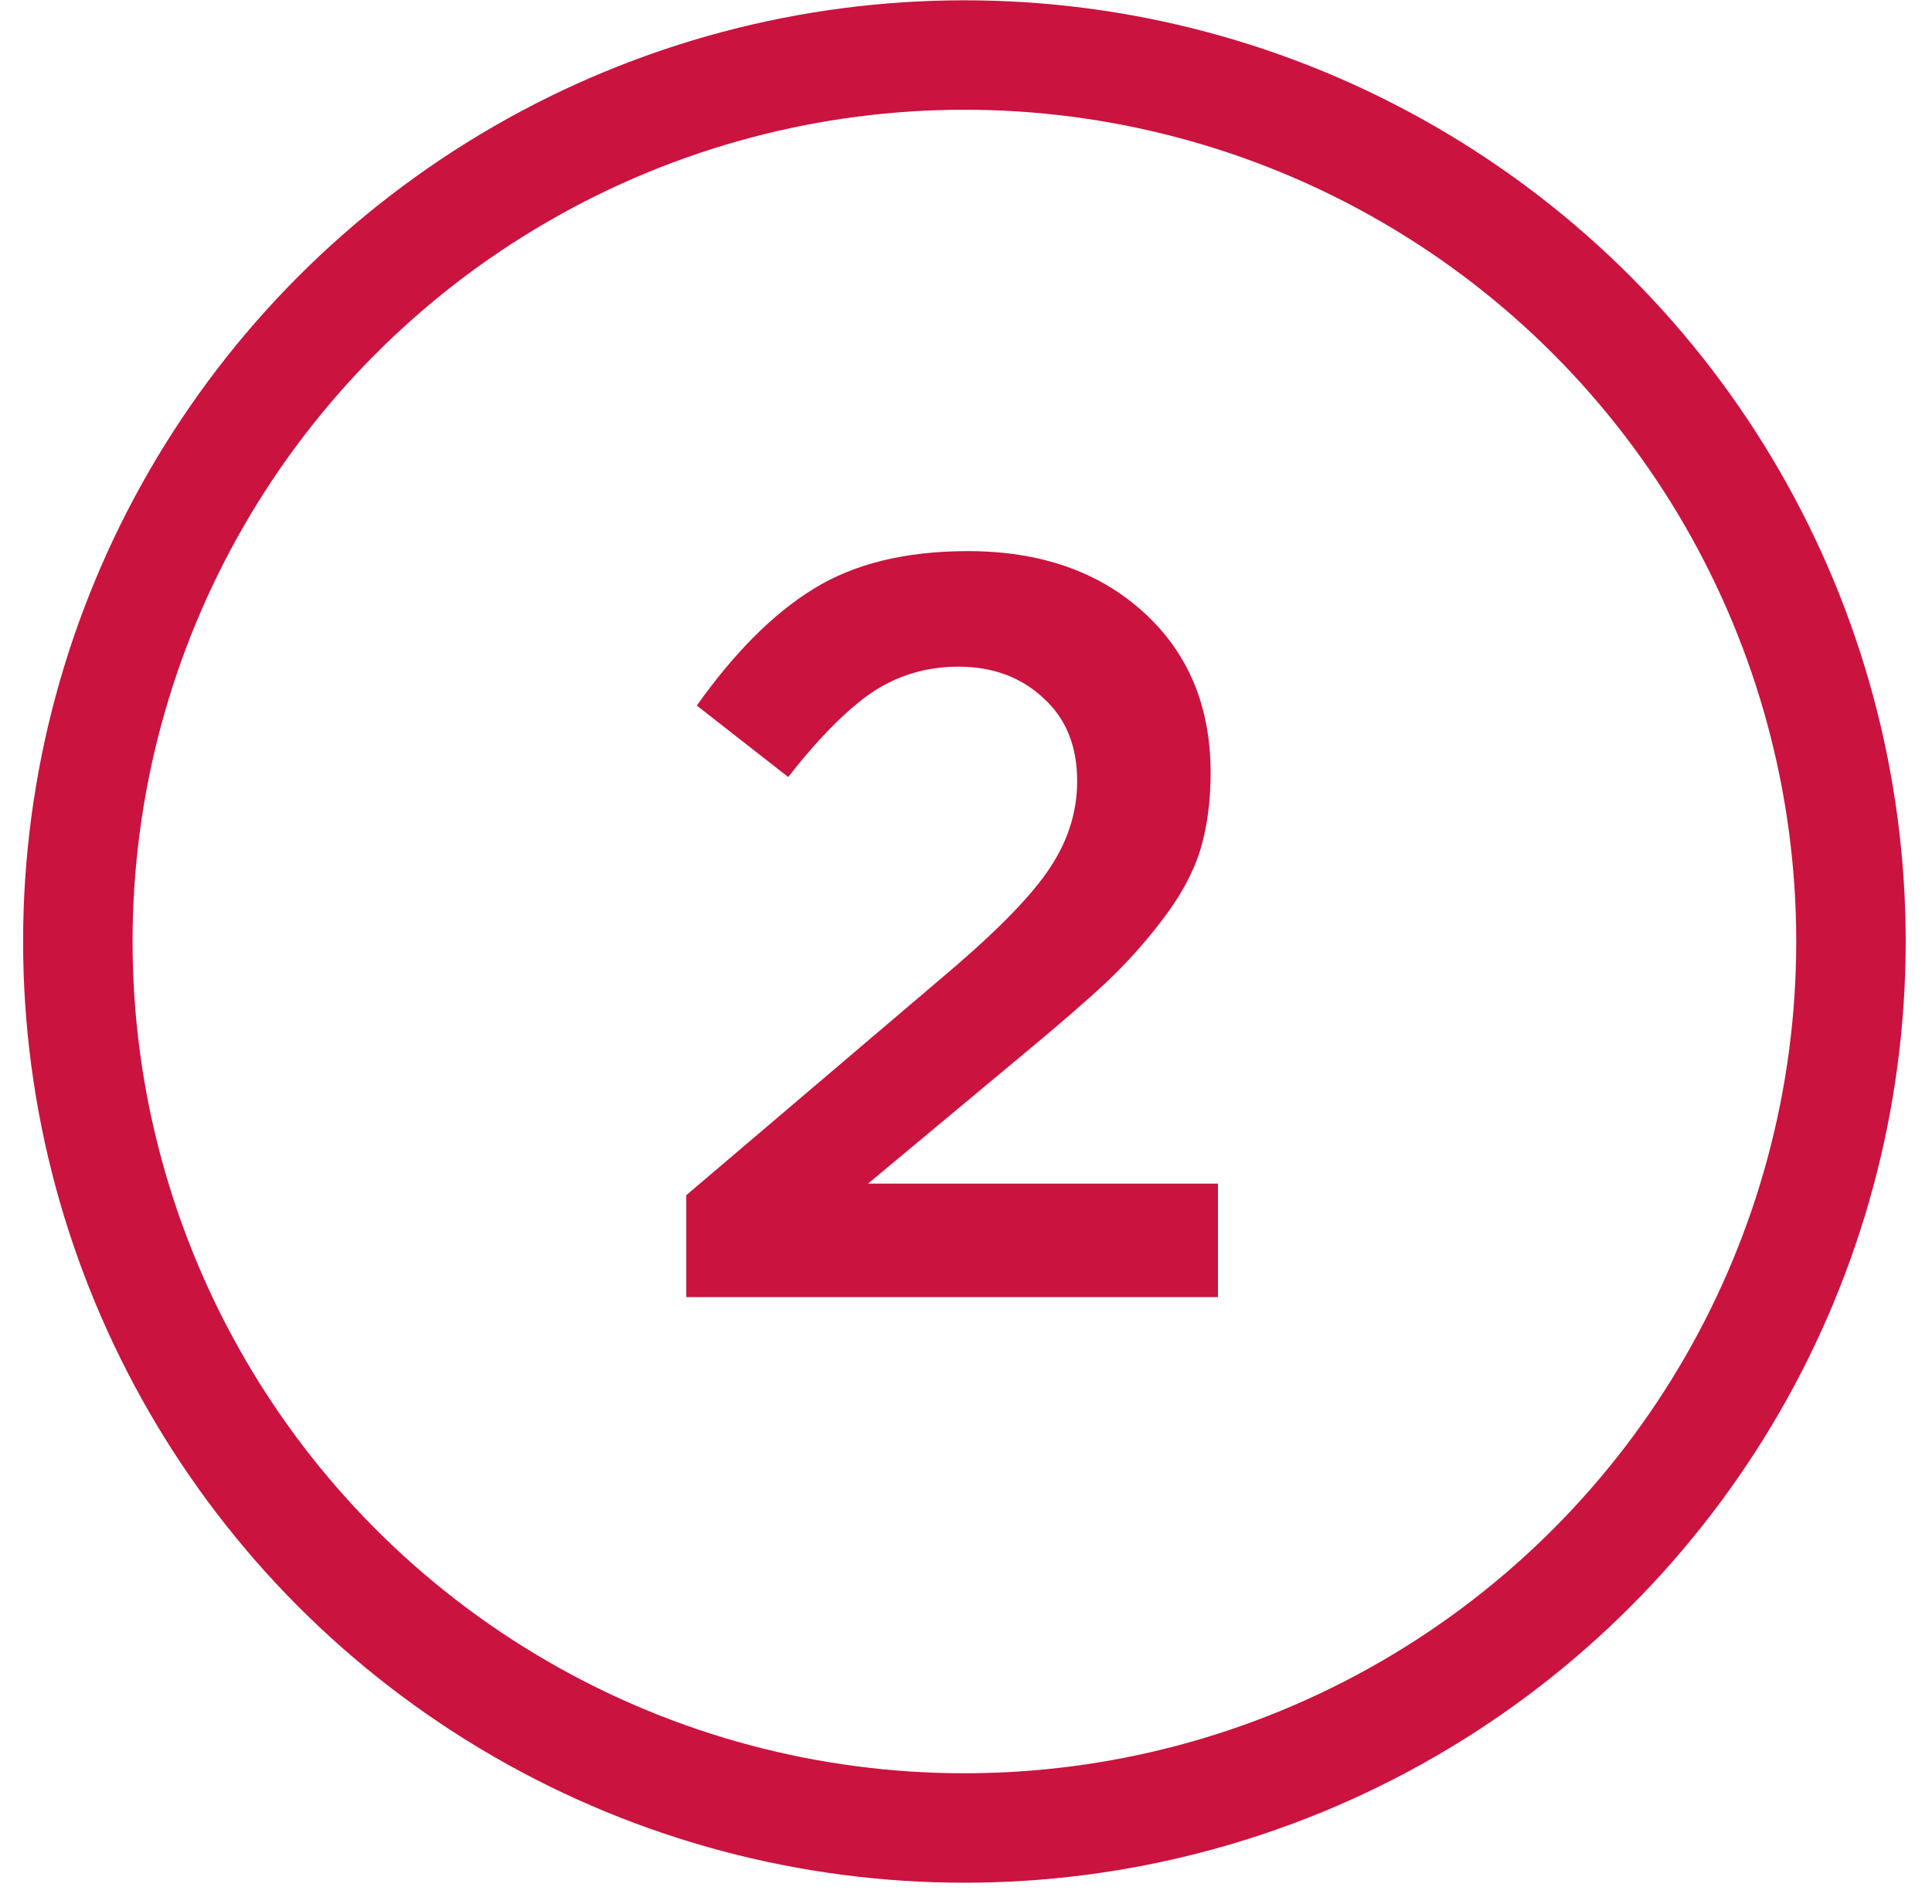
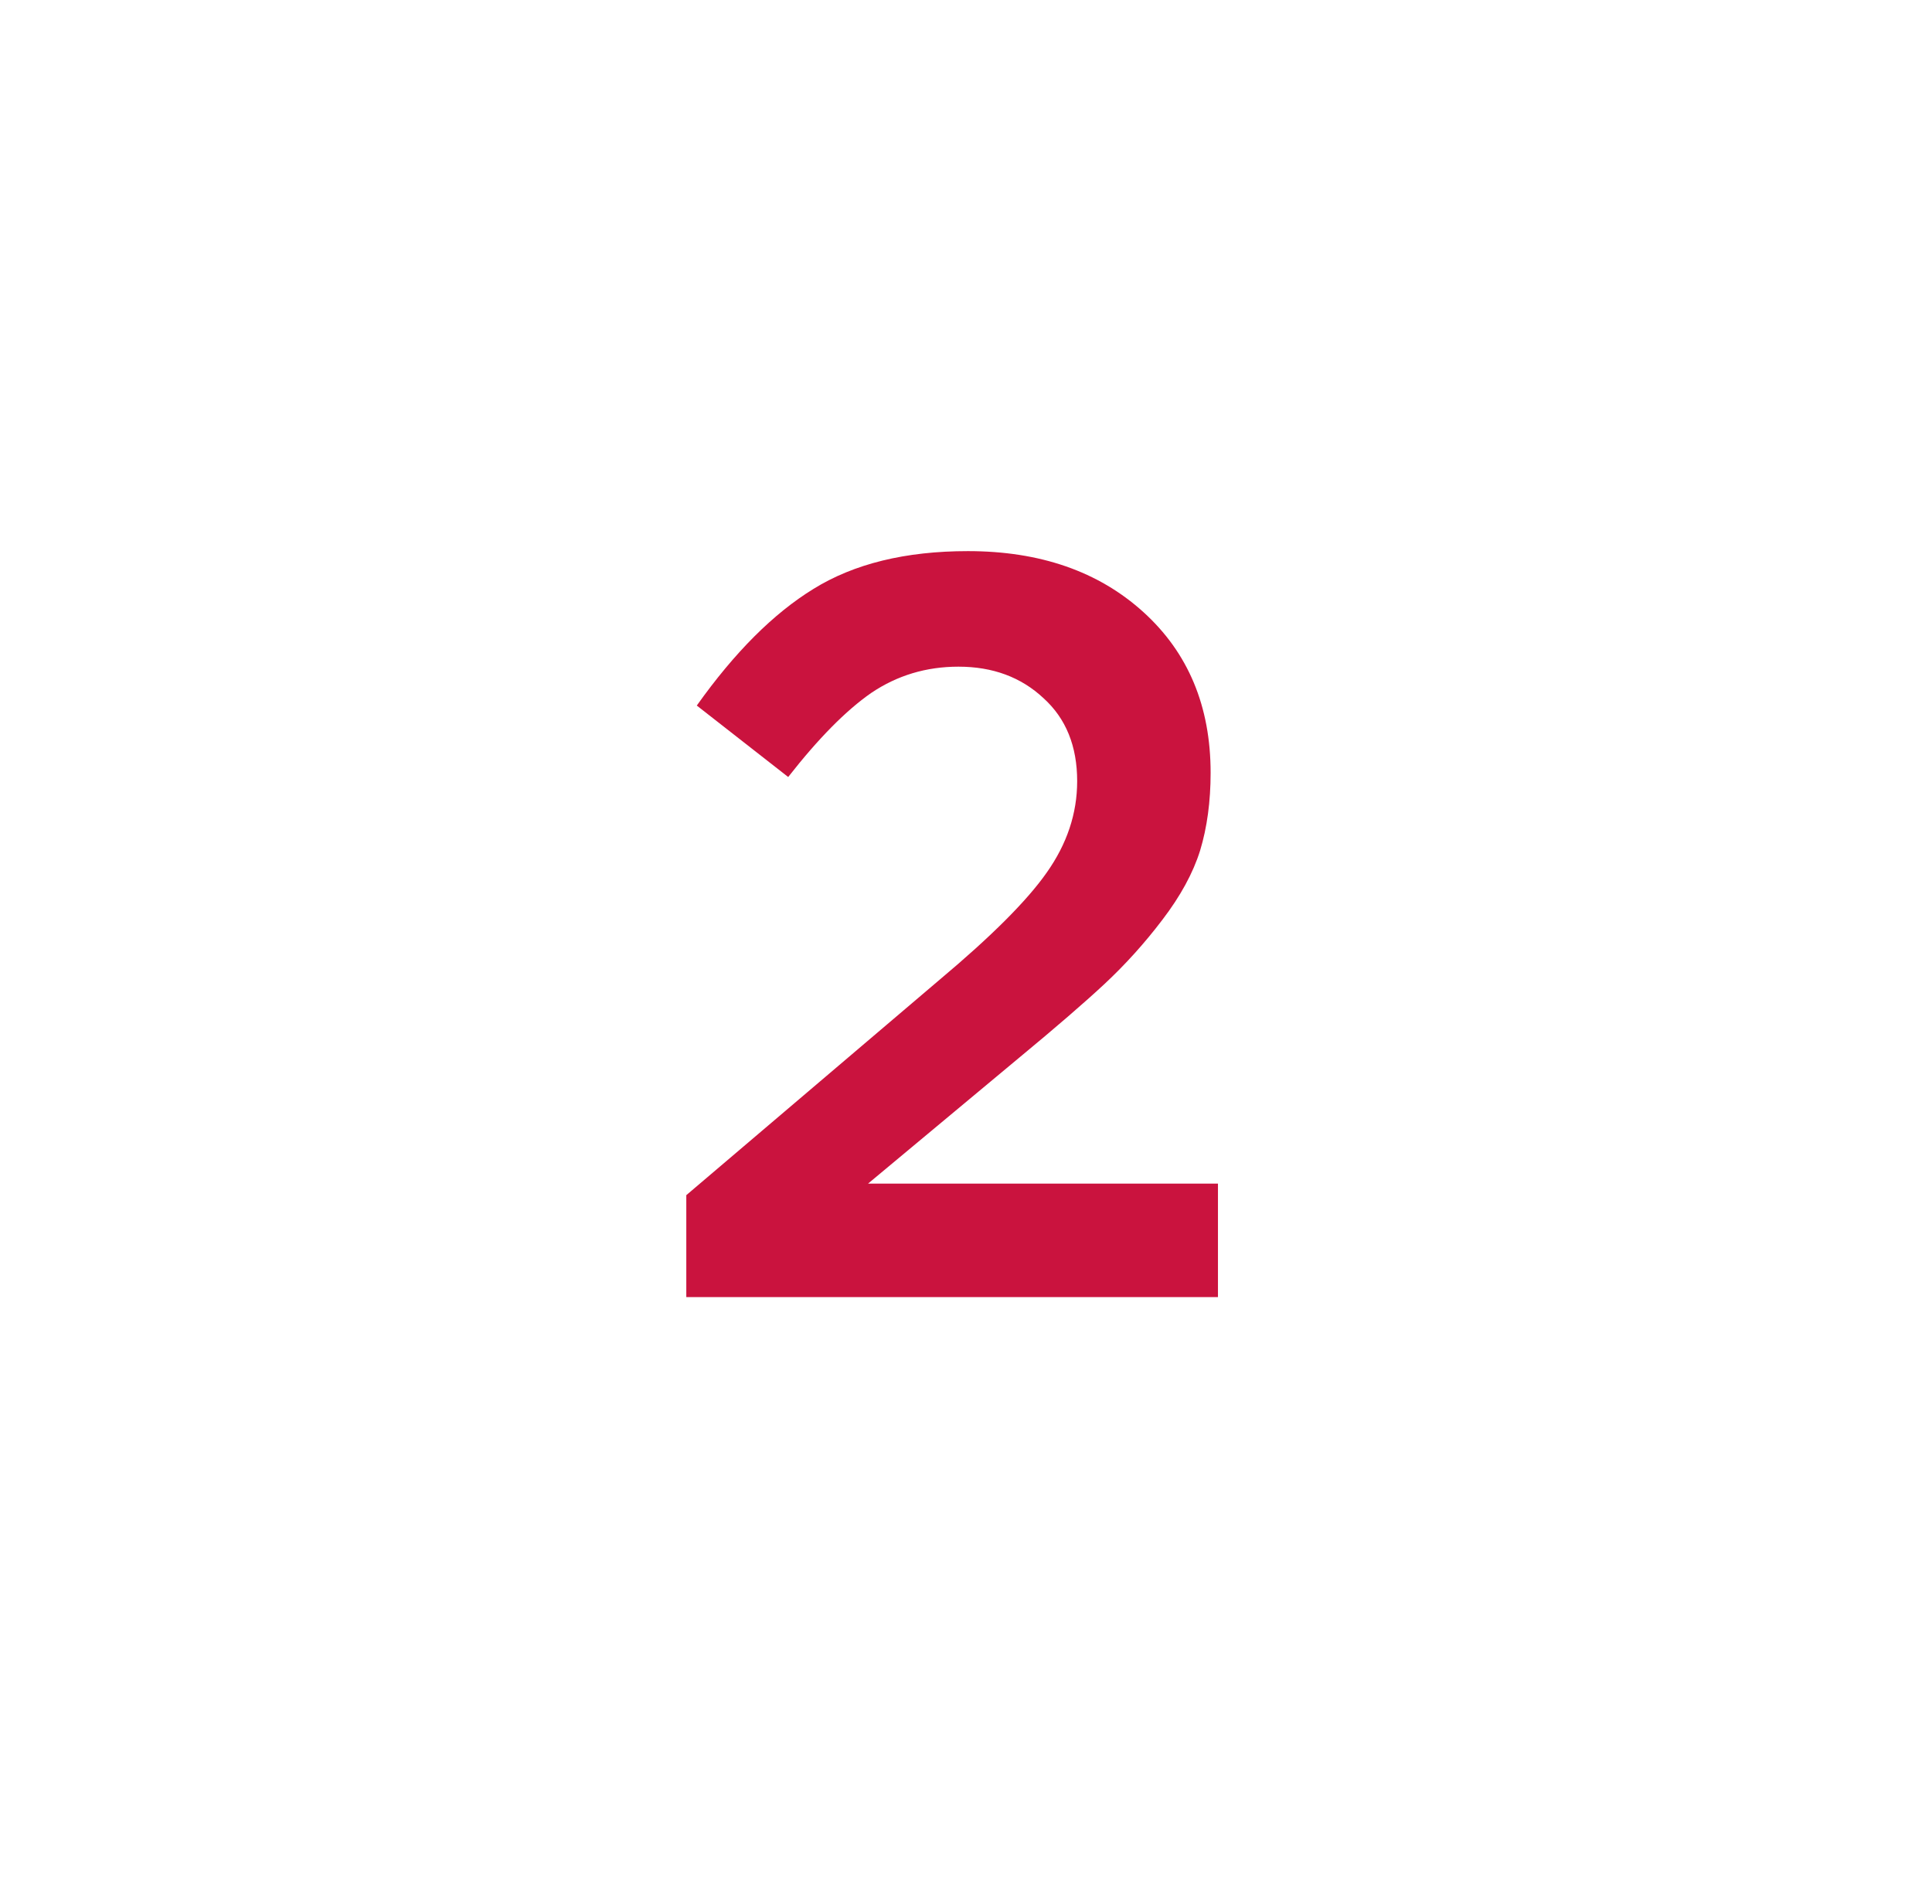
<svg xmlns="http://www.w3.org/2000/svg" width="70" height="69" viewBox="0 0 70 69" fill="none">
  <path d="M24.866 47V43.307L34.041 35.503C35.919 33.929 37.213 32.635 37.924 31.619C38.66 30.579 39.028 29.475 39.028 28.307C39.028 27.038 38.622 26.036 37.81 25.3C36.997 24.538 35.969 24.157 34.726 24.157C33.558 24.157 32.505 24.475 31.566 25.109C30.652 25.744 29.65 26.759 28.558 28.155L25.246 25.566C26.617 23.637 28.025 22.229 29.472 21.34C30.944 20.427 32.81 19.97 35.069 19.97C37.683 19.97 39.802 20.706 41.426 22.178C43.051 23.65 43.863 25.591 43.863 28.003C43.863 29.043 43.736 29.982 43.482 30.82C43.228 31.632 42.772 32.47 42.112 33.333C41.477 34.17 40.779 34.944 40.018 35.655C39.282 36.34 38.254 37.228 36.934 38.32L31.452 42.888H44.129V47H24.866Z" fill="#CA133E" />
-   <circle cx="34.942" cy="34.116" r="32.122" stroke="#CA133E" stroke-width="3.966" />
</svg>